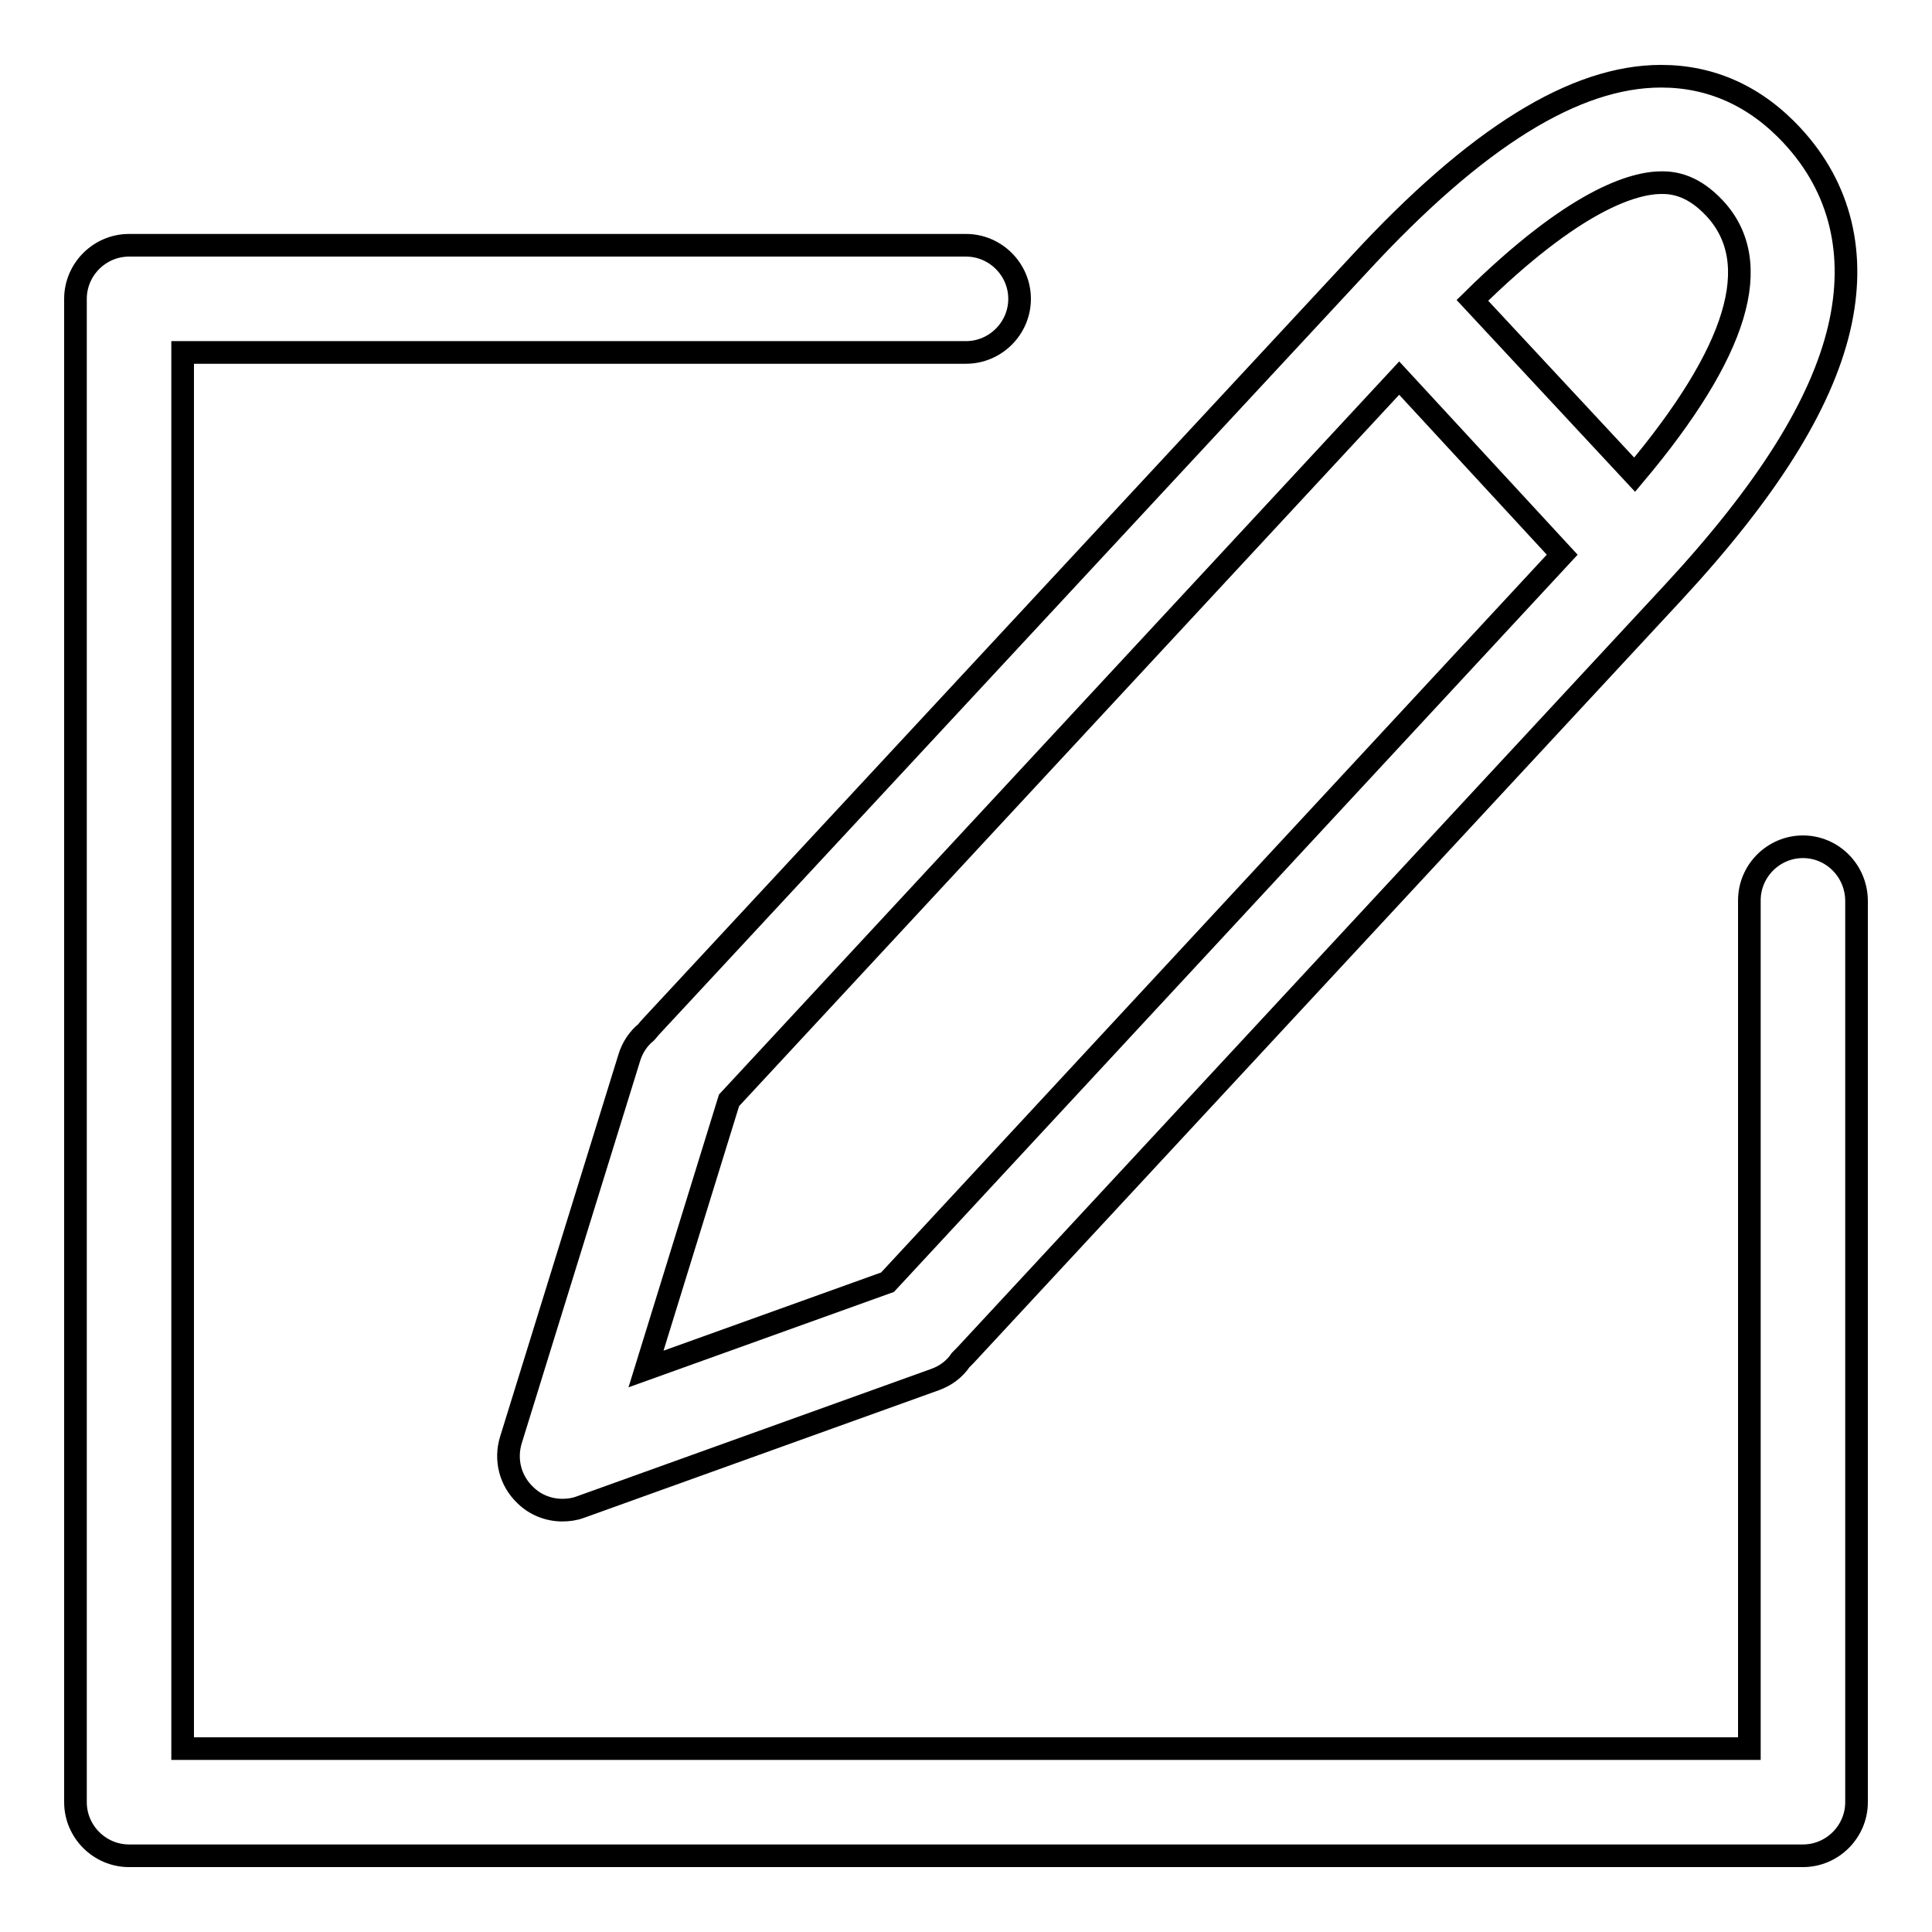
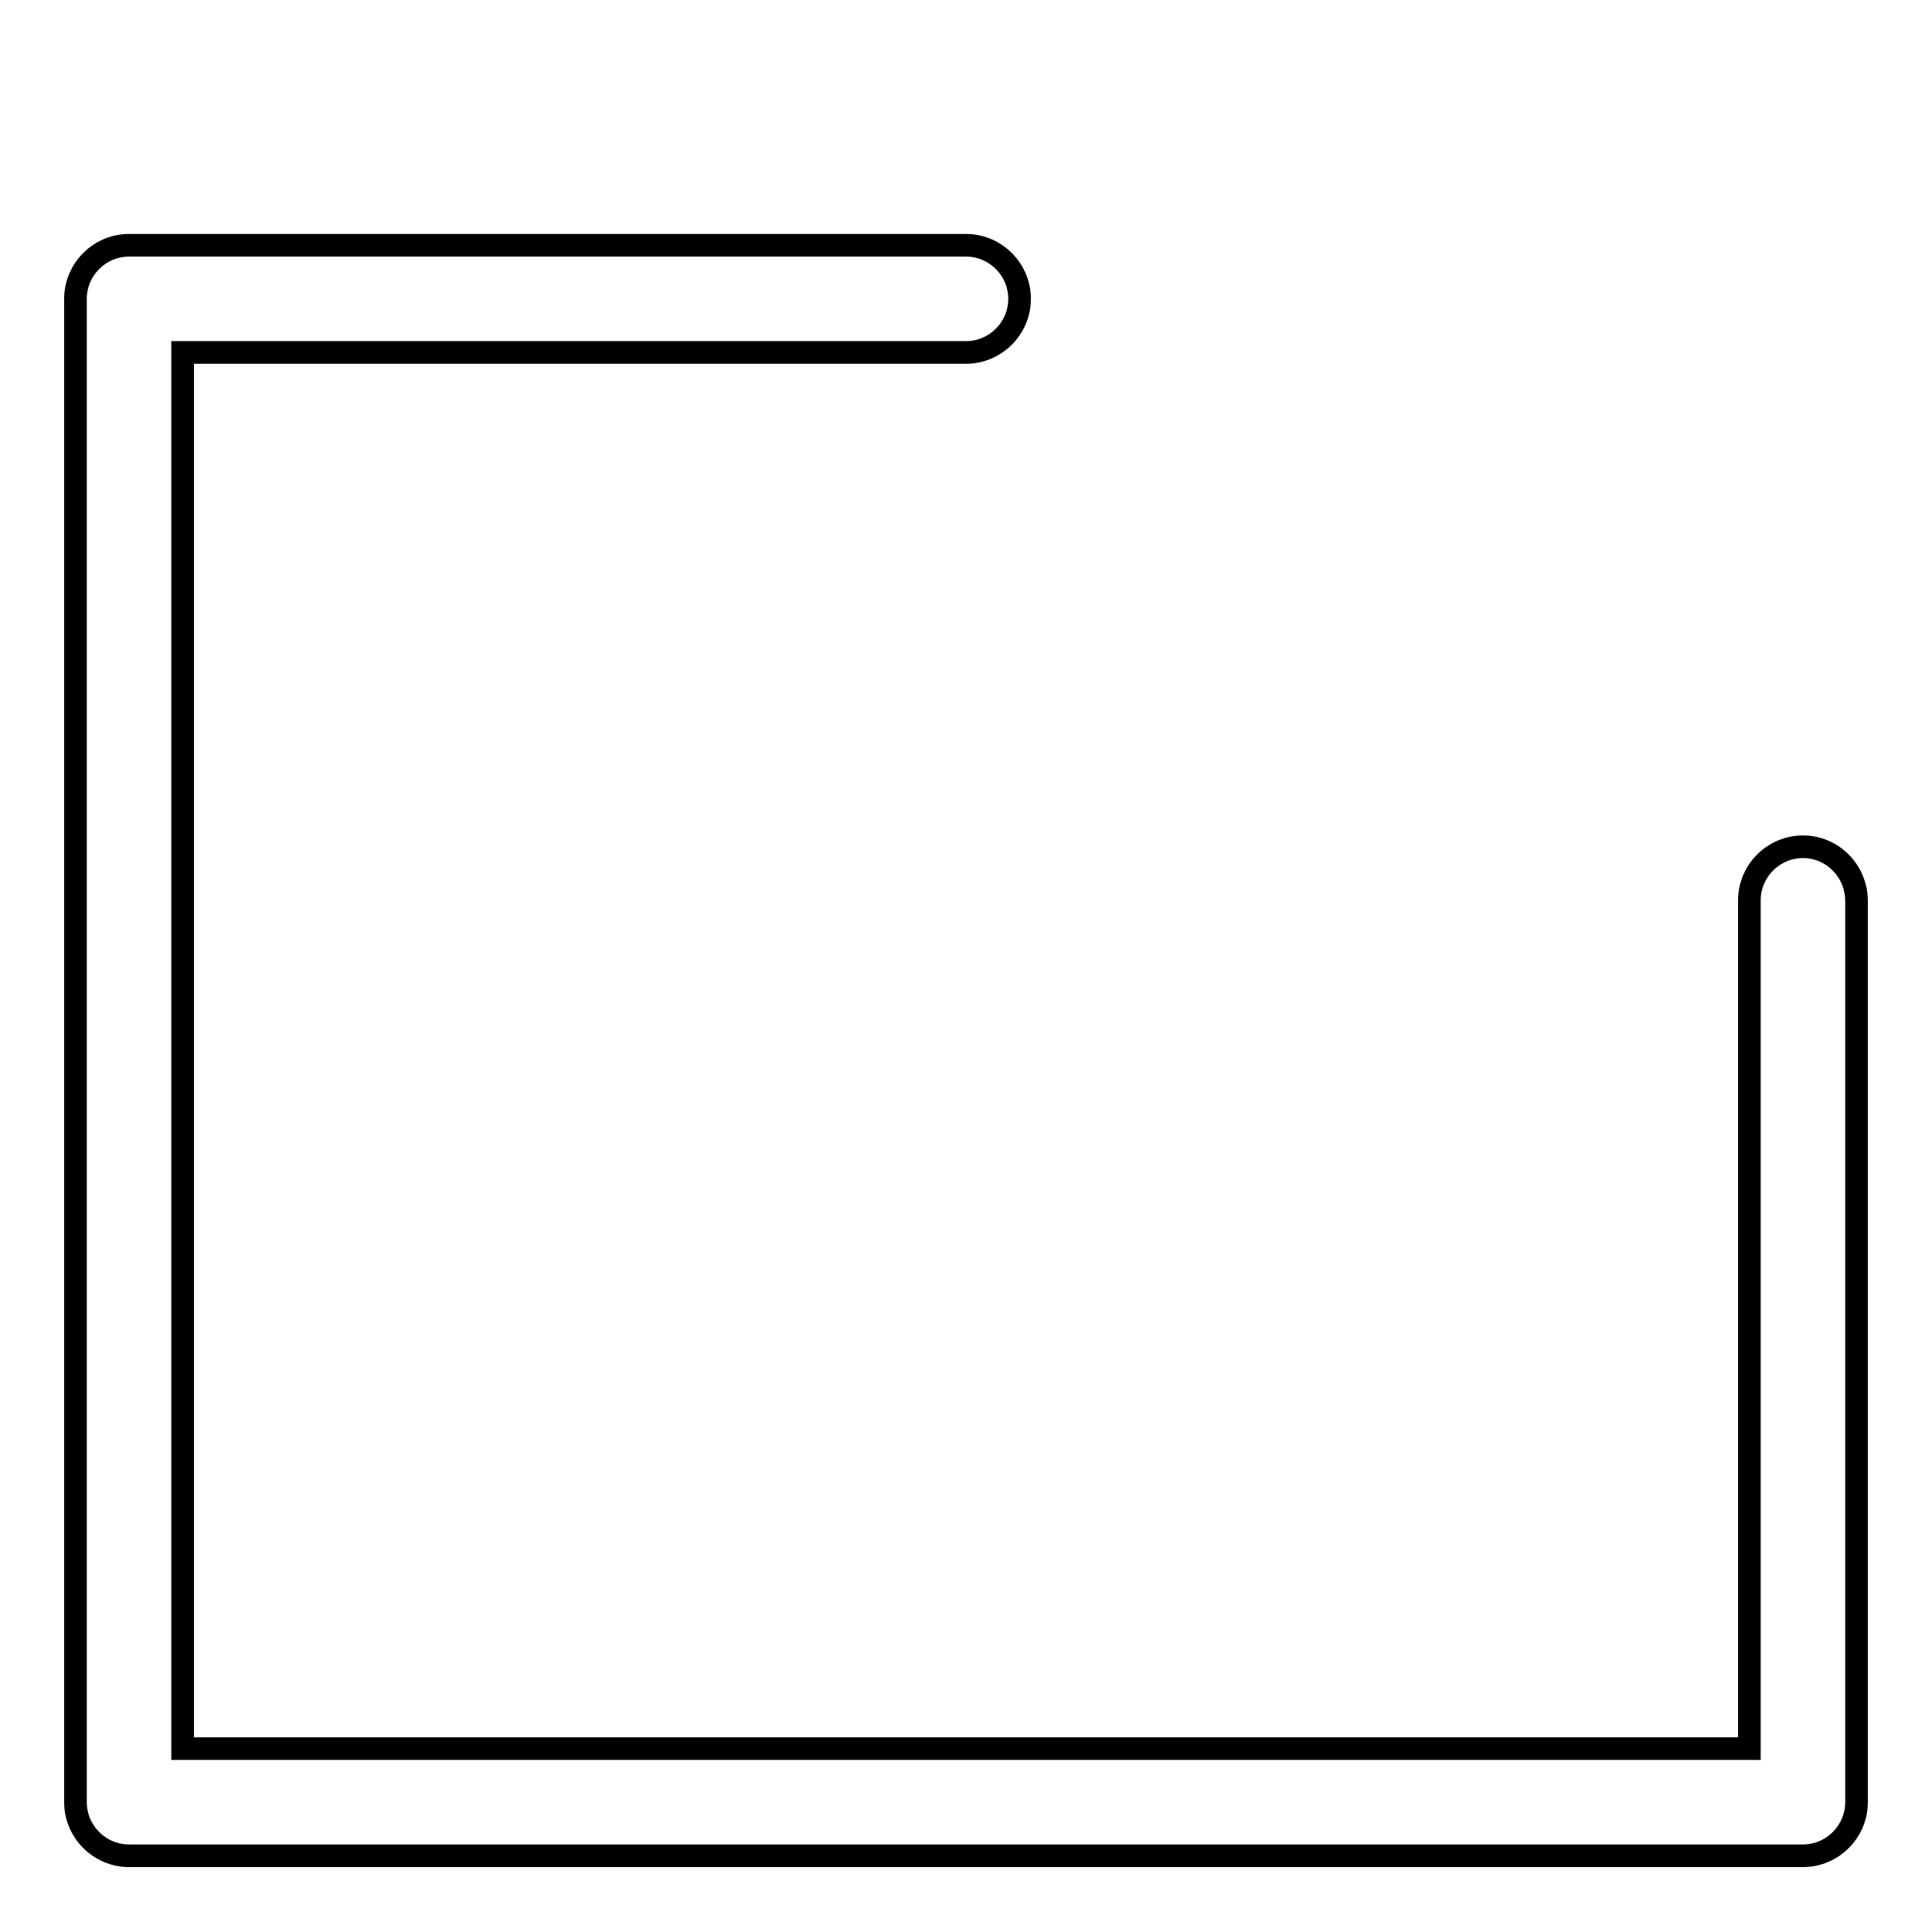
<svg xmlns="http://www.w3.org/2000/svg" version="1.1" x="0px" y="0px" viewBox="0 0 256 256" enable-background="new 0 0 256 256" xml:space="preserve">
  <g>
    <g>
      <path stroke-width="3" fill-opacity="0" stroke="#000000" d="M238.9,112.2c-3.9,0-7.1,3.2-7.1,7.1v112.4H24.2v-185H128c3.9,0,7.1-3.2,7.1-7.1s-3.2-7.1-7.1-7.1H17.1c-3.9,0-7.1,3.2-7.1,7.1v199.2c0,3.9,3.2,7.1,7.1,7.1h221.8c3.9,0,7.1-3.2,7.1-7.1V119.4C246,115.4,242.8,112.2,238.9,112.2z" />
-       <path stroke-width="3" fill-opacity="0" stroke="#000000" d="M86.2,136.1c-0.2,0.2-0.4,0.5-0.6,0.7c-1,0.8-1.8,2-2.2,3.3l-15.7,50.7c-0.8,2.6-0.1,5.4,1.9,7.3c1.3,1.3,3.1,2,4.9,2c0.8,0,1.6-0.1,2.4-0.4l47-16.9c1.4-0.5,2.6-1.4,3.4-2.6c0.2-0.2,0.4-0.4,0.6-0.6l93.9-101.2l0,0c12.3-13.3,19.5-24.7,21.9-34.9c2.3-9.8,0.2-18.6-6.2-25.5c-4.9-5.3-10.8-7.9-17.4-7.9c-11.4,0-24.5,8.1-40,24.9l0,0L86.2,136.1z M96.6,145.8C96.6,145.8,96.6,145.8,96.6,145.8l88.8-95.7L207,73.5l-89.4,96.4l0,0l-32,11.5L96.6,145.8z M220.2,24.2c1.7,0,4.2,0.4,7,3.4c6.7,7.2,3.1,19-10.6,35.3l-21.5-23.1C208.7,26.4,216.5,24.2,220.2,24.2z" />
    </g>
  </g>
</svg>